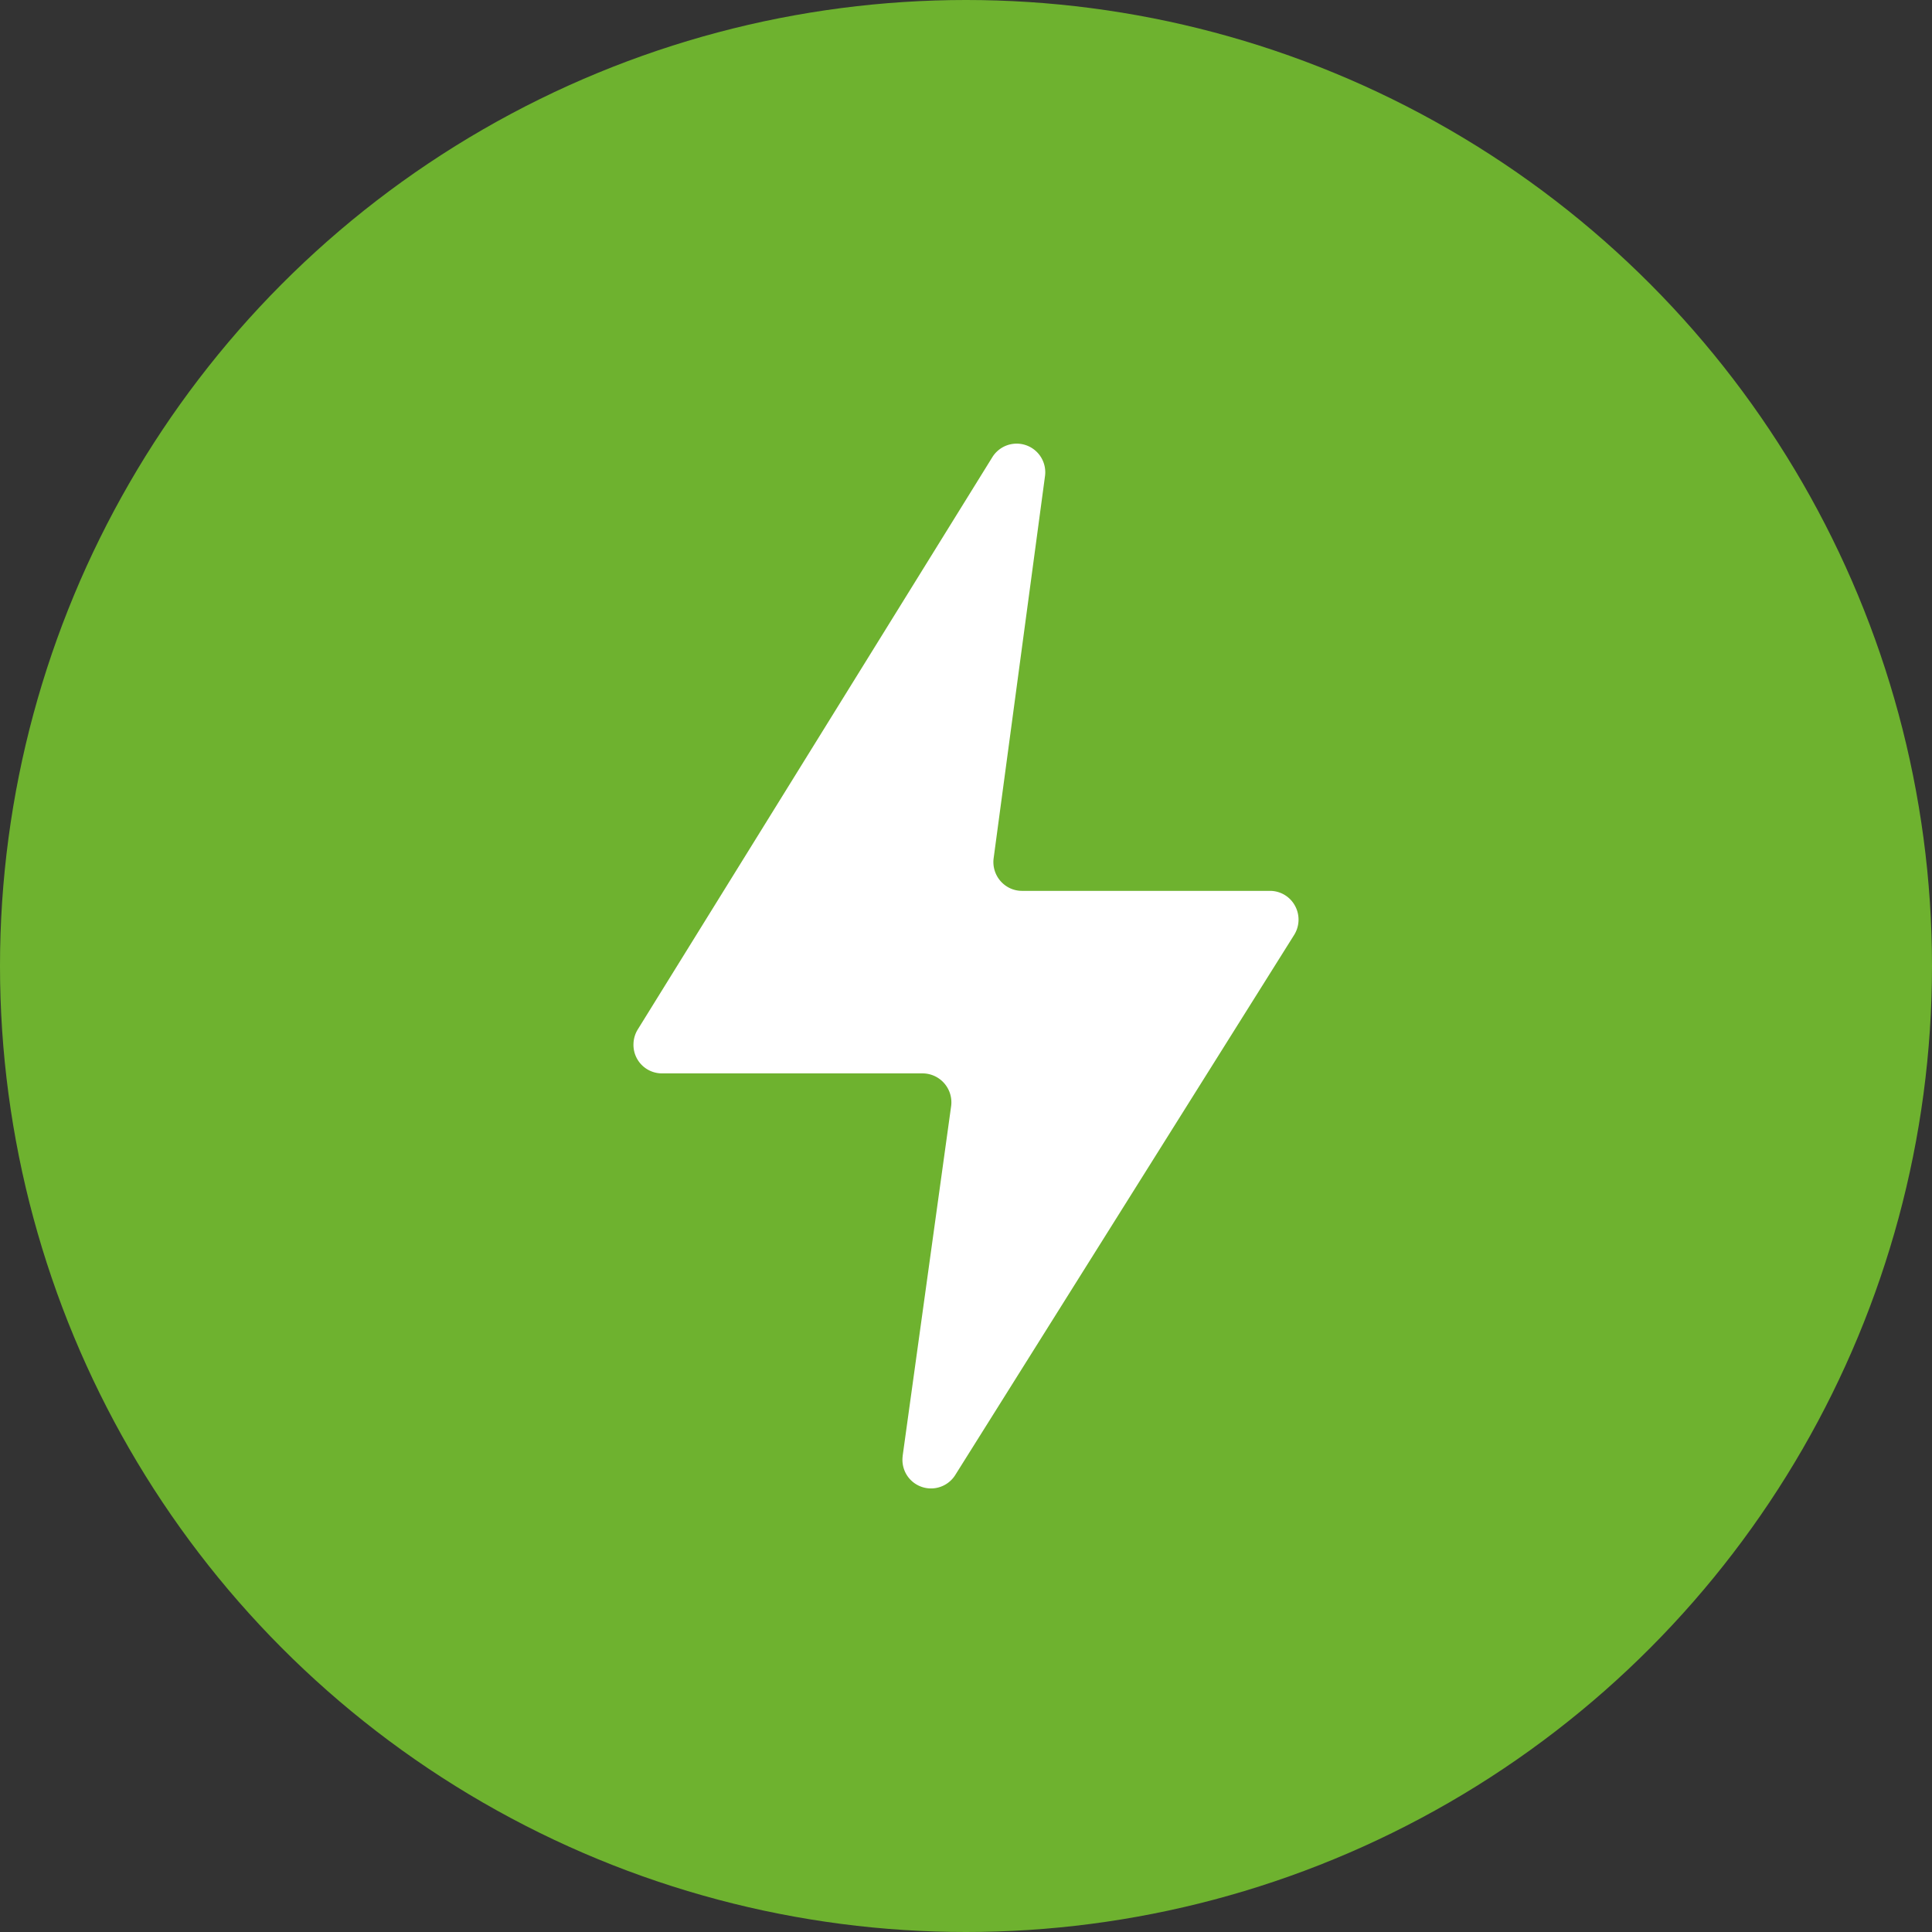
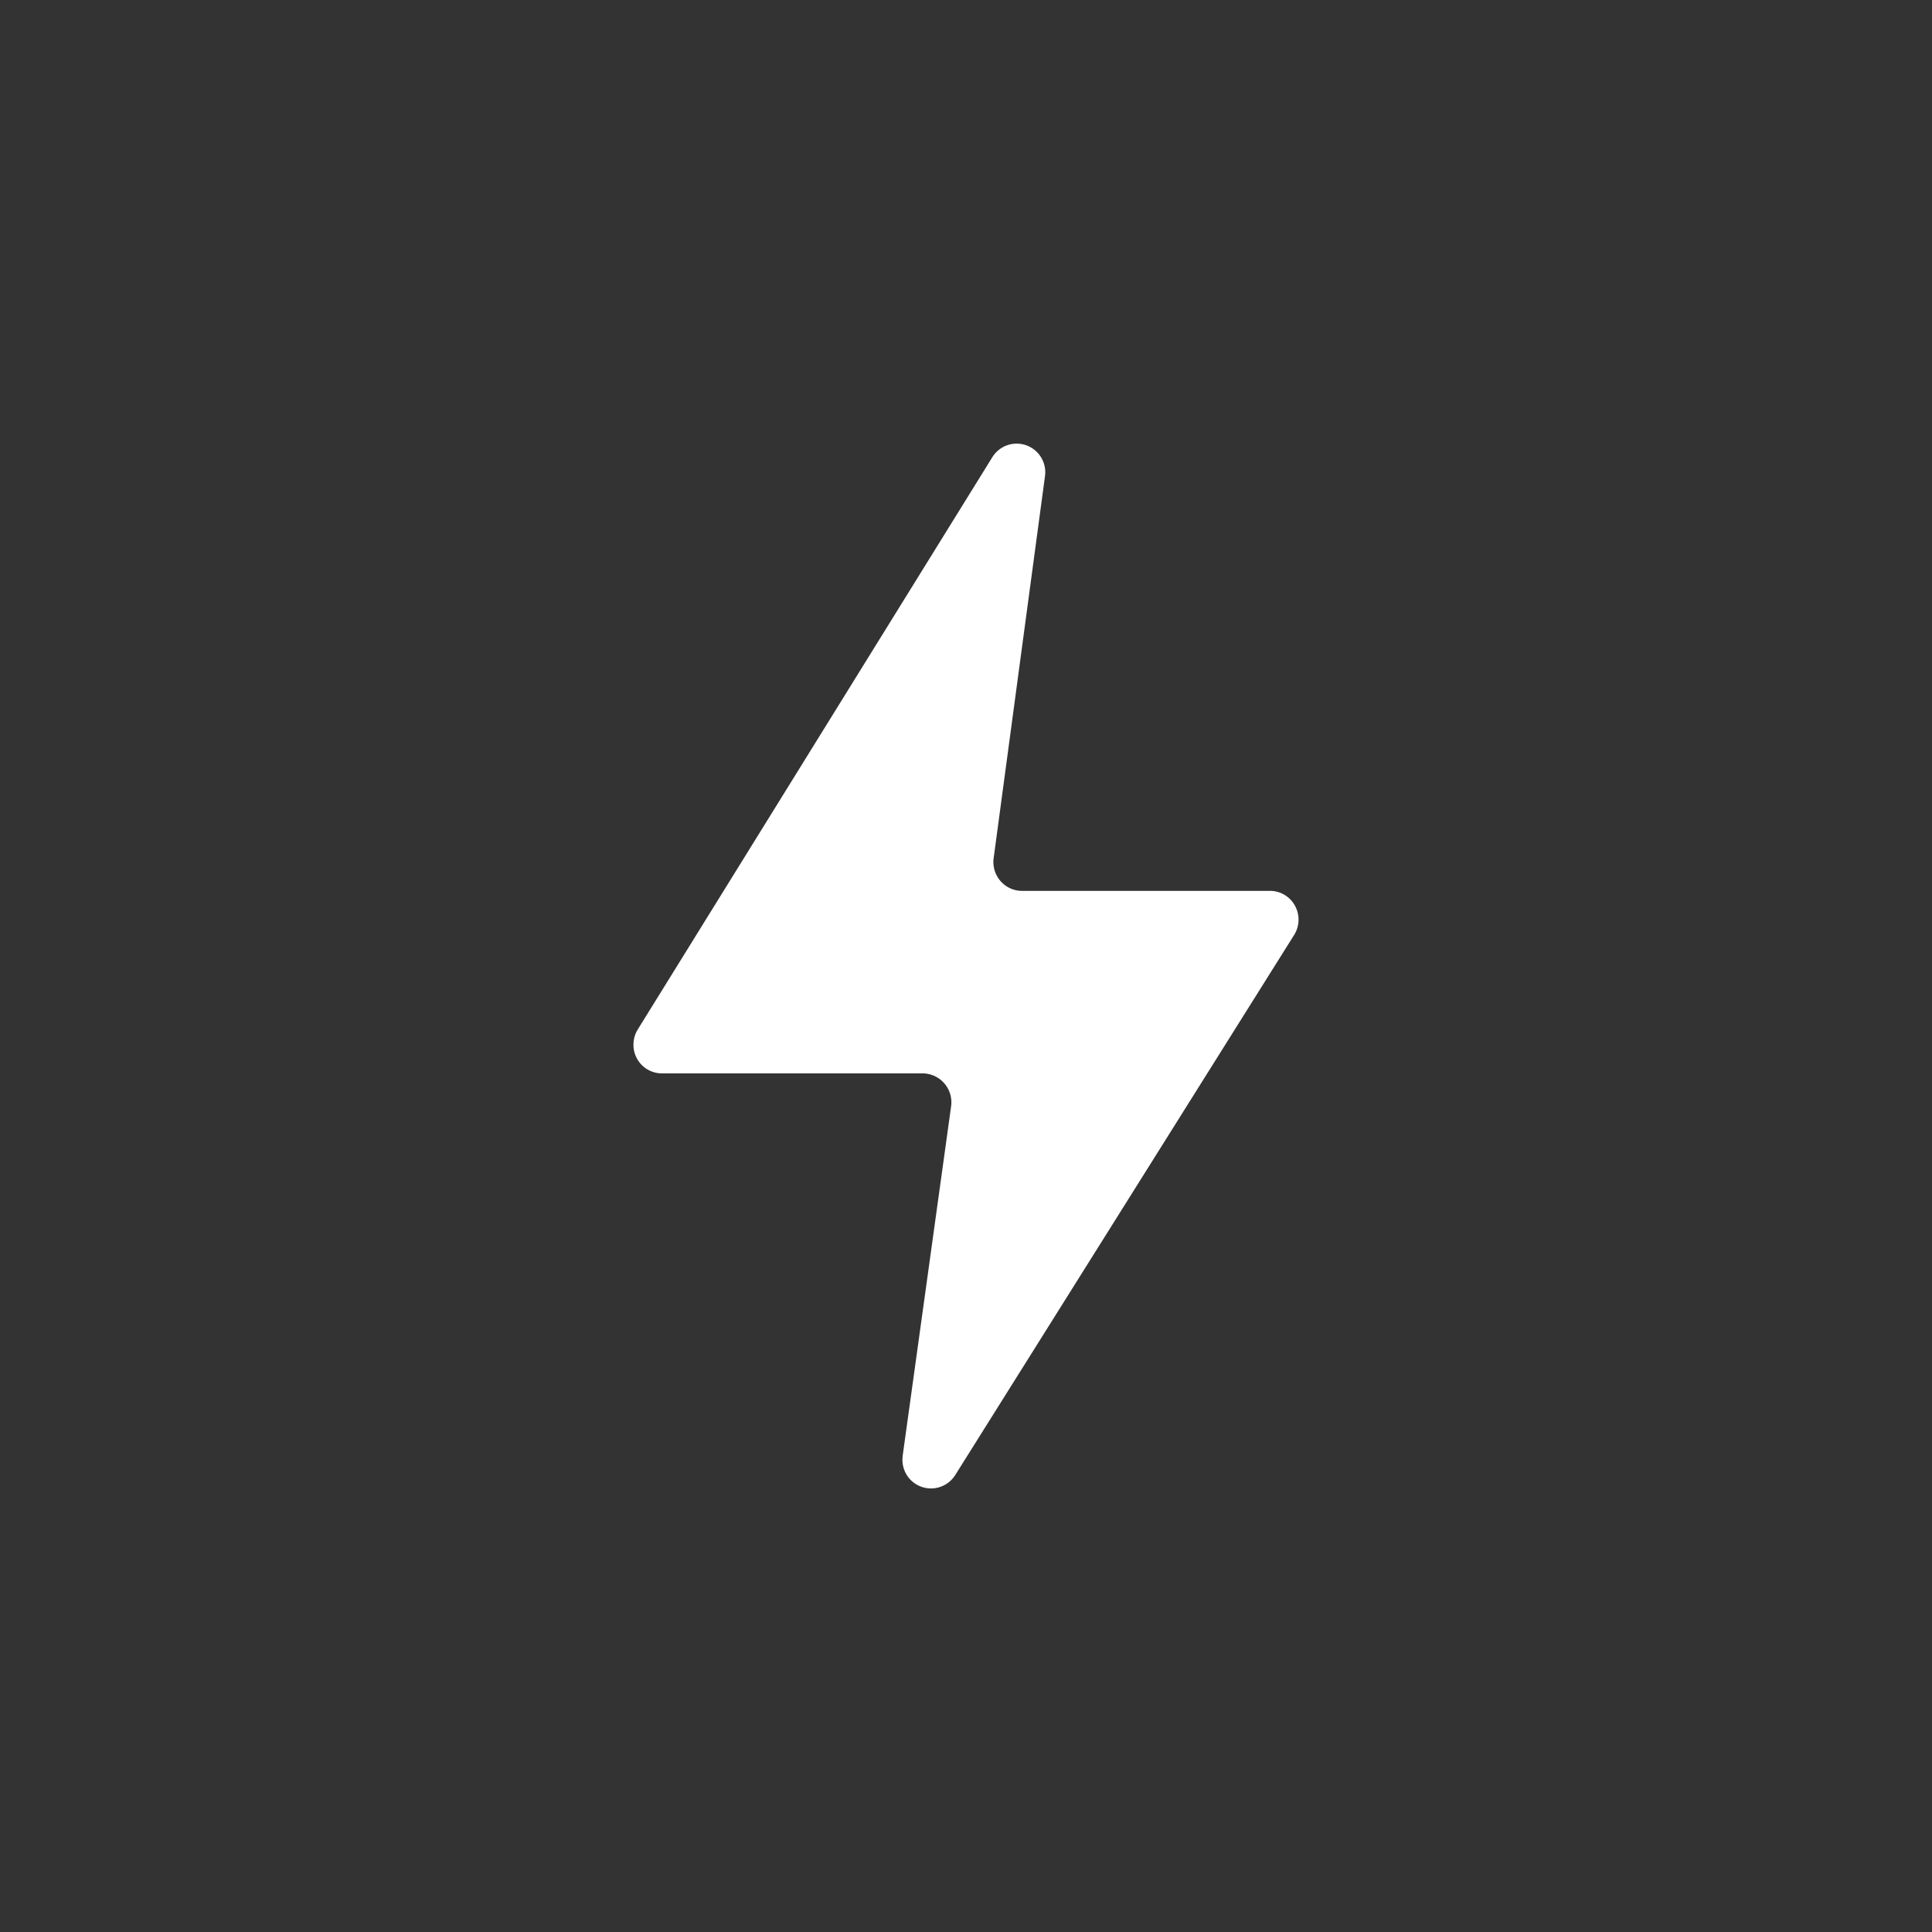
<svg xmlns="http://www.w3.org/2000/svg" width="36" height="36" viewBox="0 0 36 36" fill="none">
  <rect x="0" y="0" width="36" height="36" fill="#333333" stroke="none" />
-   <circle cx="18" cy="18" r="18" fill="#6EB22F" />
  <g clip-path="url(#995vz4duka)">
    <path d="m16.82 27.126.903-6.515a.539.539 0 0 0-.528-.61h-4.858a.531.531 0 0 1-.533-.55.538.538 0 0 1 .08-.269l6.608-10.665a.533.533 0 0 1 .98.355l-.957 7.12a.539.539 0 0 0 .308.56.53.53 0 0 0 .22.048h4.62a.53.53 0 0 1 .467.277.538.538 0 0 1-.016.545l-6.315 10.064a.533.533 0 0 1-.908-.01.538.538 0 0 1-.07-.35z" fill="#fff" />
  </g>
  <defs>
    <clipPath id="995vz4duka">
      <path fill="#fff" transform="translate(11.803 8.262)" d="M0 0h12.393v19.475H0z" />
    </clipPath>
  </defs>
</svg>